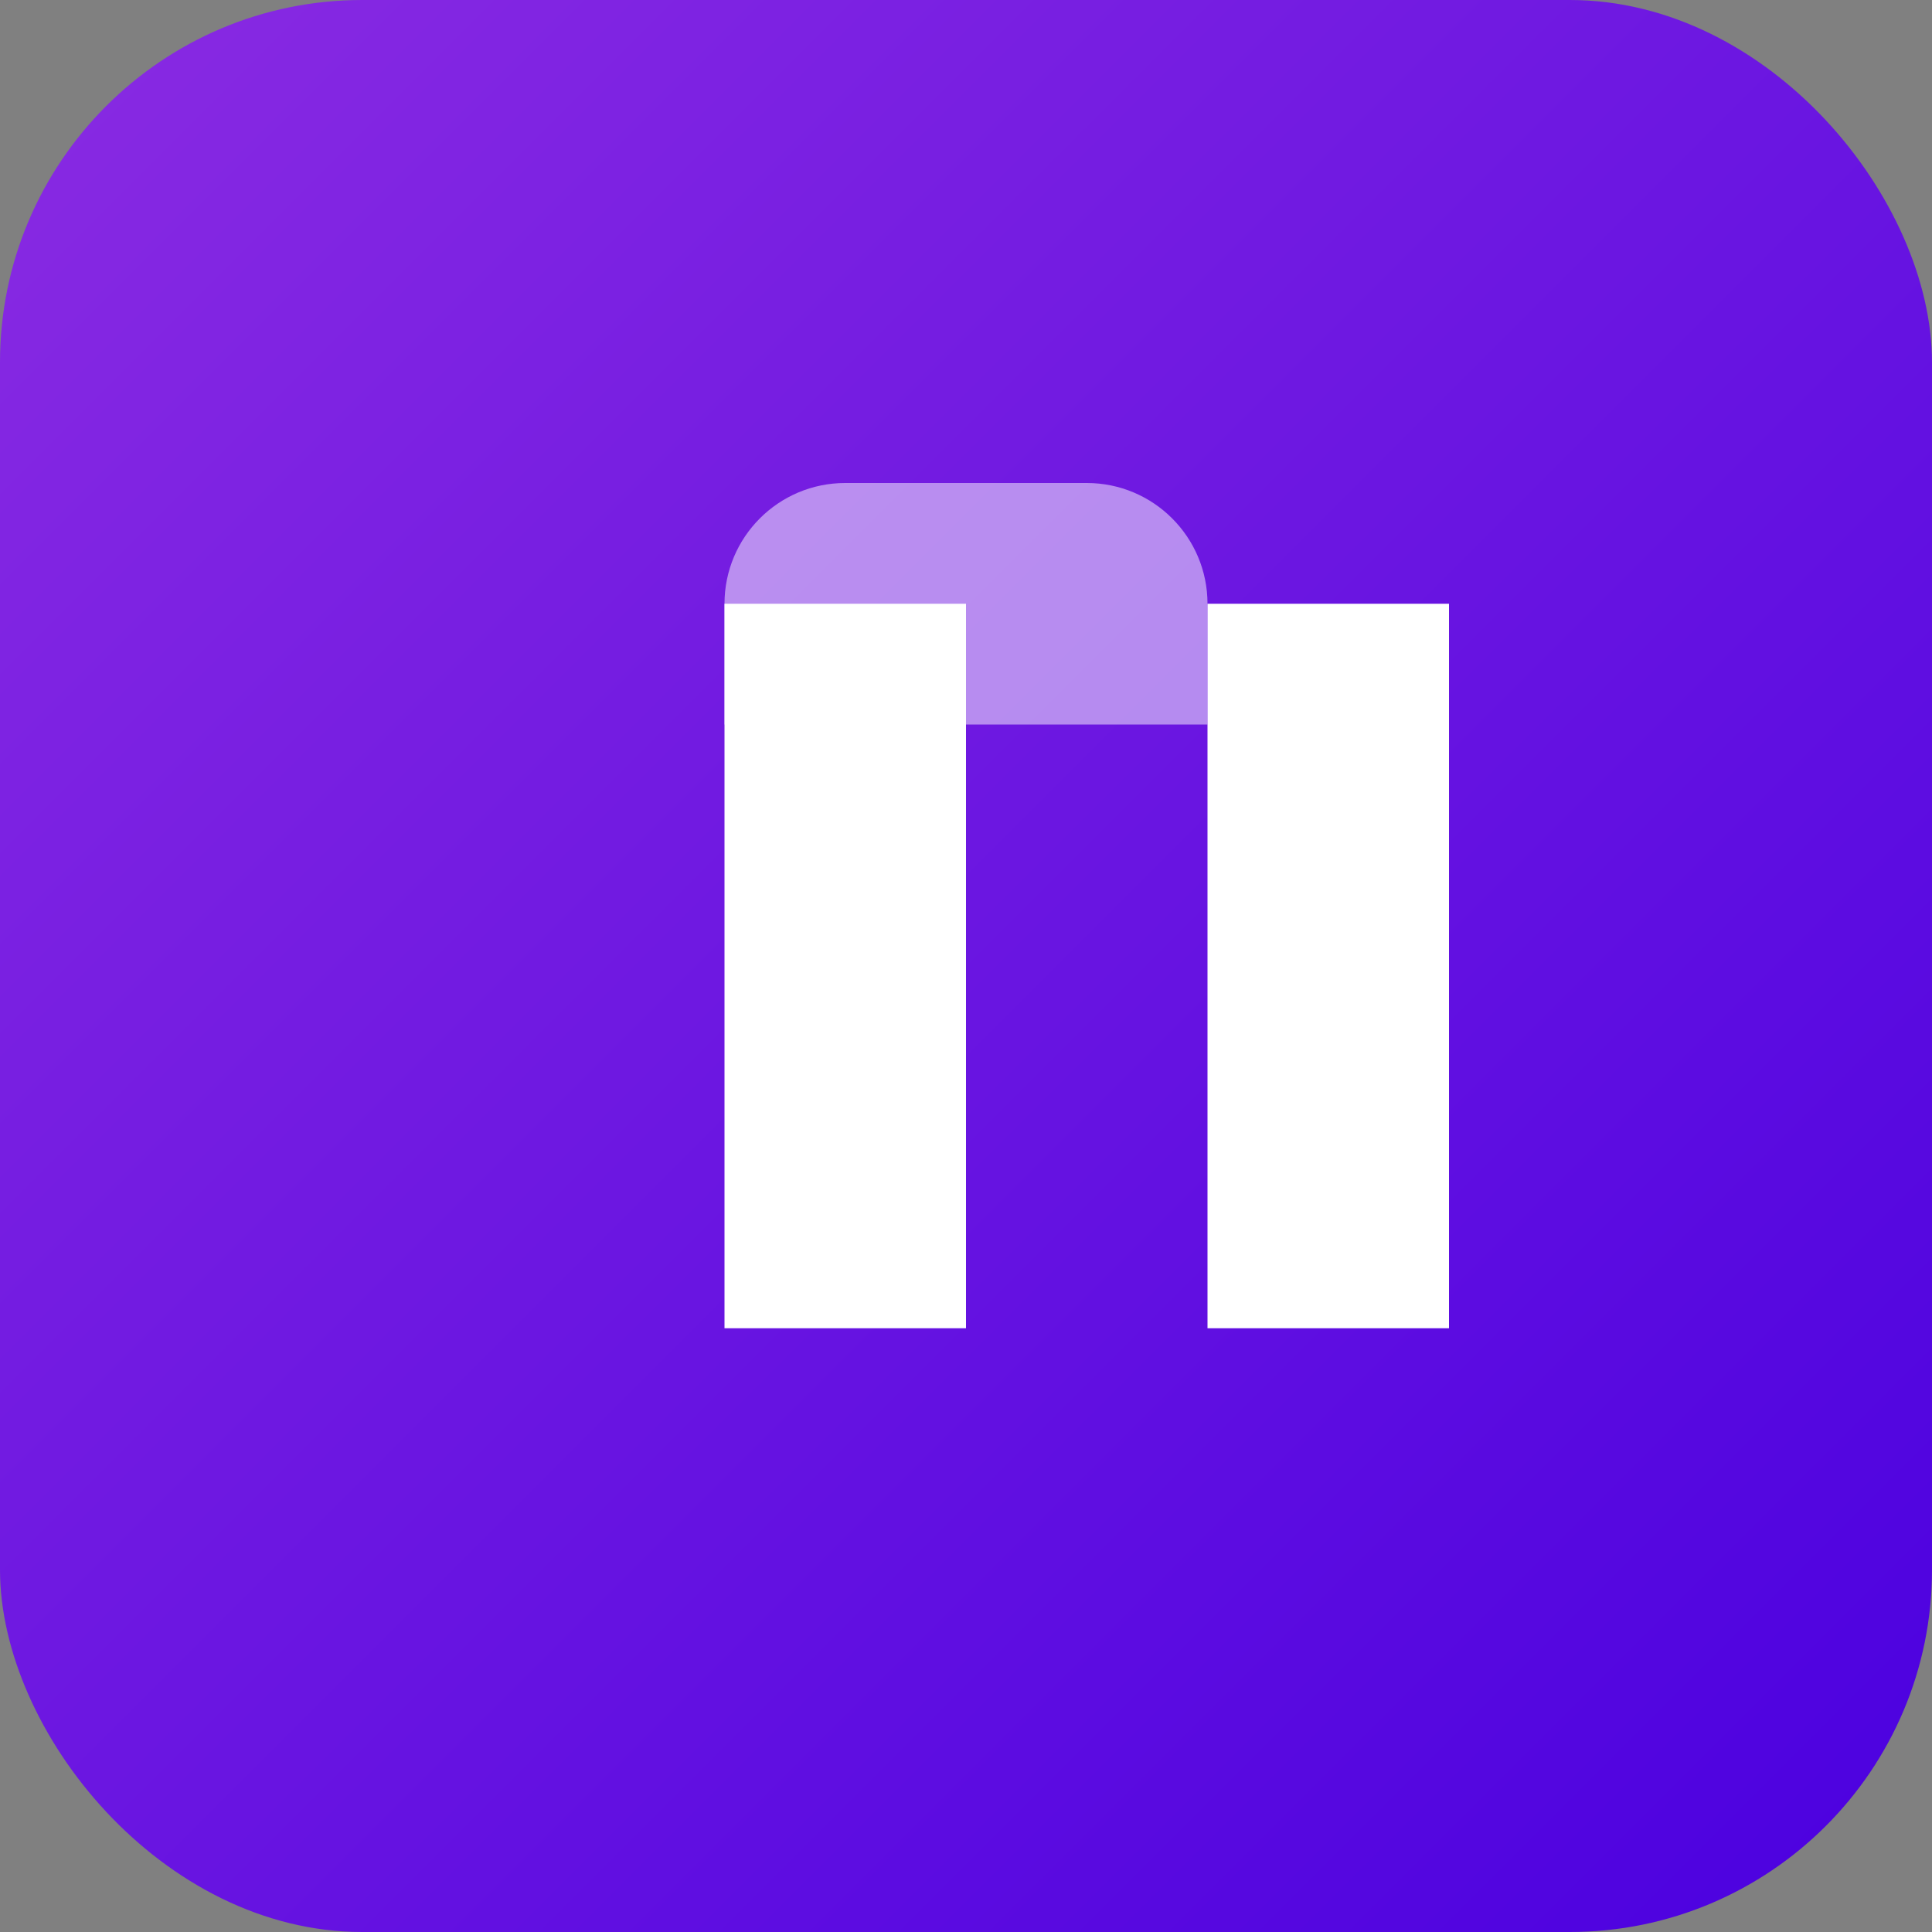
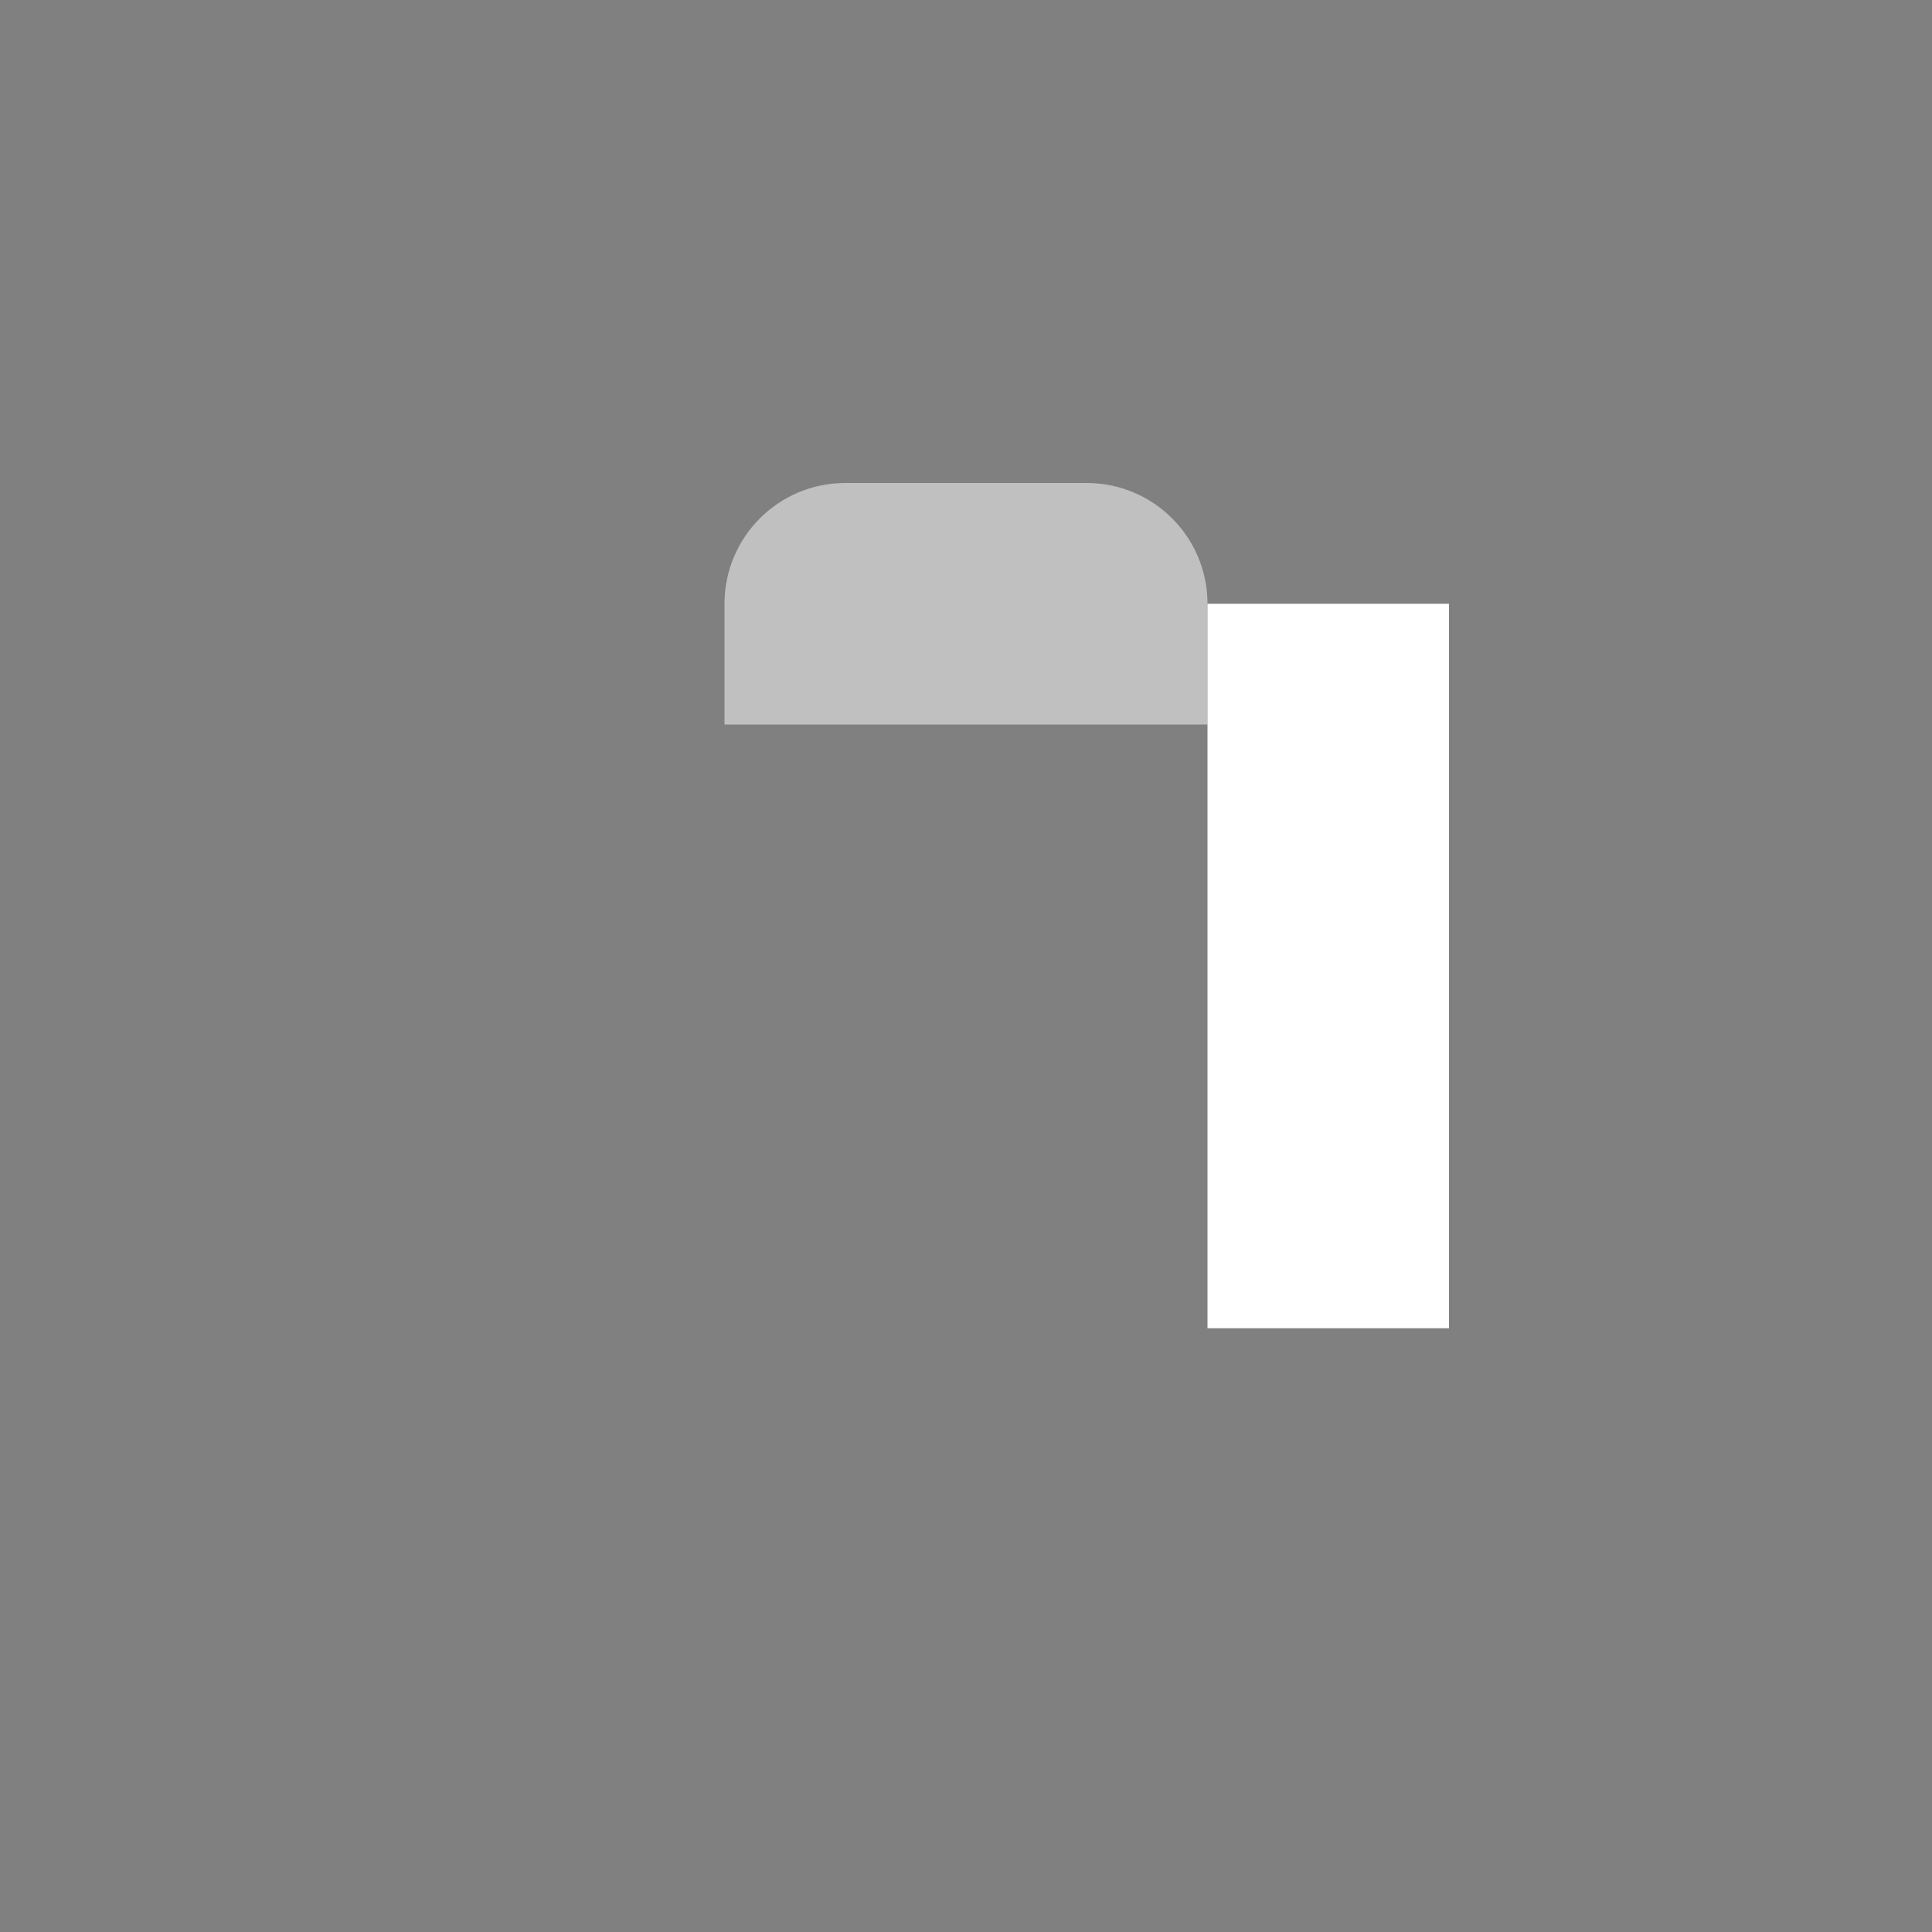
<svg xmlns="http://www.w3.org/2000/svg" width="64" height="64" viewBox="0 0 64 64" fill="none">
  <rect x="0" y="0" width="64" height="64" fill="#808080" stroke="none" />
-   <rect width="64" height="64" rx="12" fill="url(#gradient)" />
-   <path d="M24 20H32V44H24V20Z" fill="white" />
  <path d="M40 20H48V44H40V20Z" fill="white" />
-   <path d="M24 20C24 17.791 25.791 16 28 16H36C38.209 16 40 17.791 40 20V24H24V20Z" fill="white" fill-opacity="0.5" />
+   <path d="M24 20C24 17.791 25.791 16 28 16H36C38.209 16 40 17.791 40 20V24H24V20" fill="white" fill-opacity="0.5" />
  <defs>
    <linearGradient id="gradient" x1="0" y1="0" x2="64" y2="64" gradientUnits="userSpaceOnUse">
      <stop stop-color="#8A2BE2" />
      <stop offset="1" stop-color="#4A00E0" />
    </linearGradient>
  </defs>
</svg>